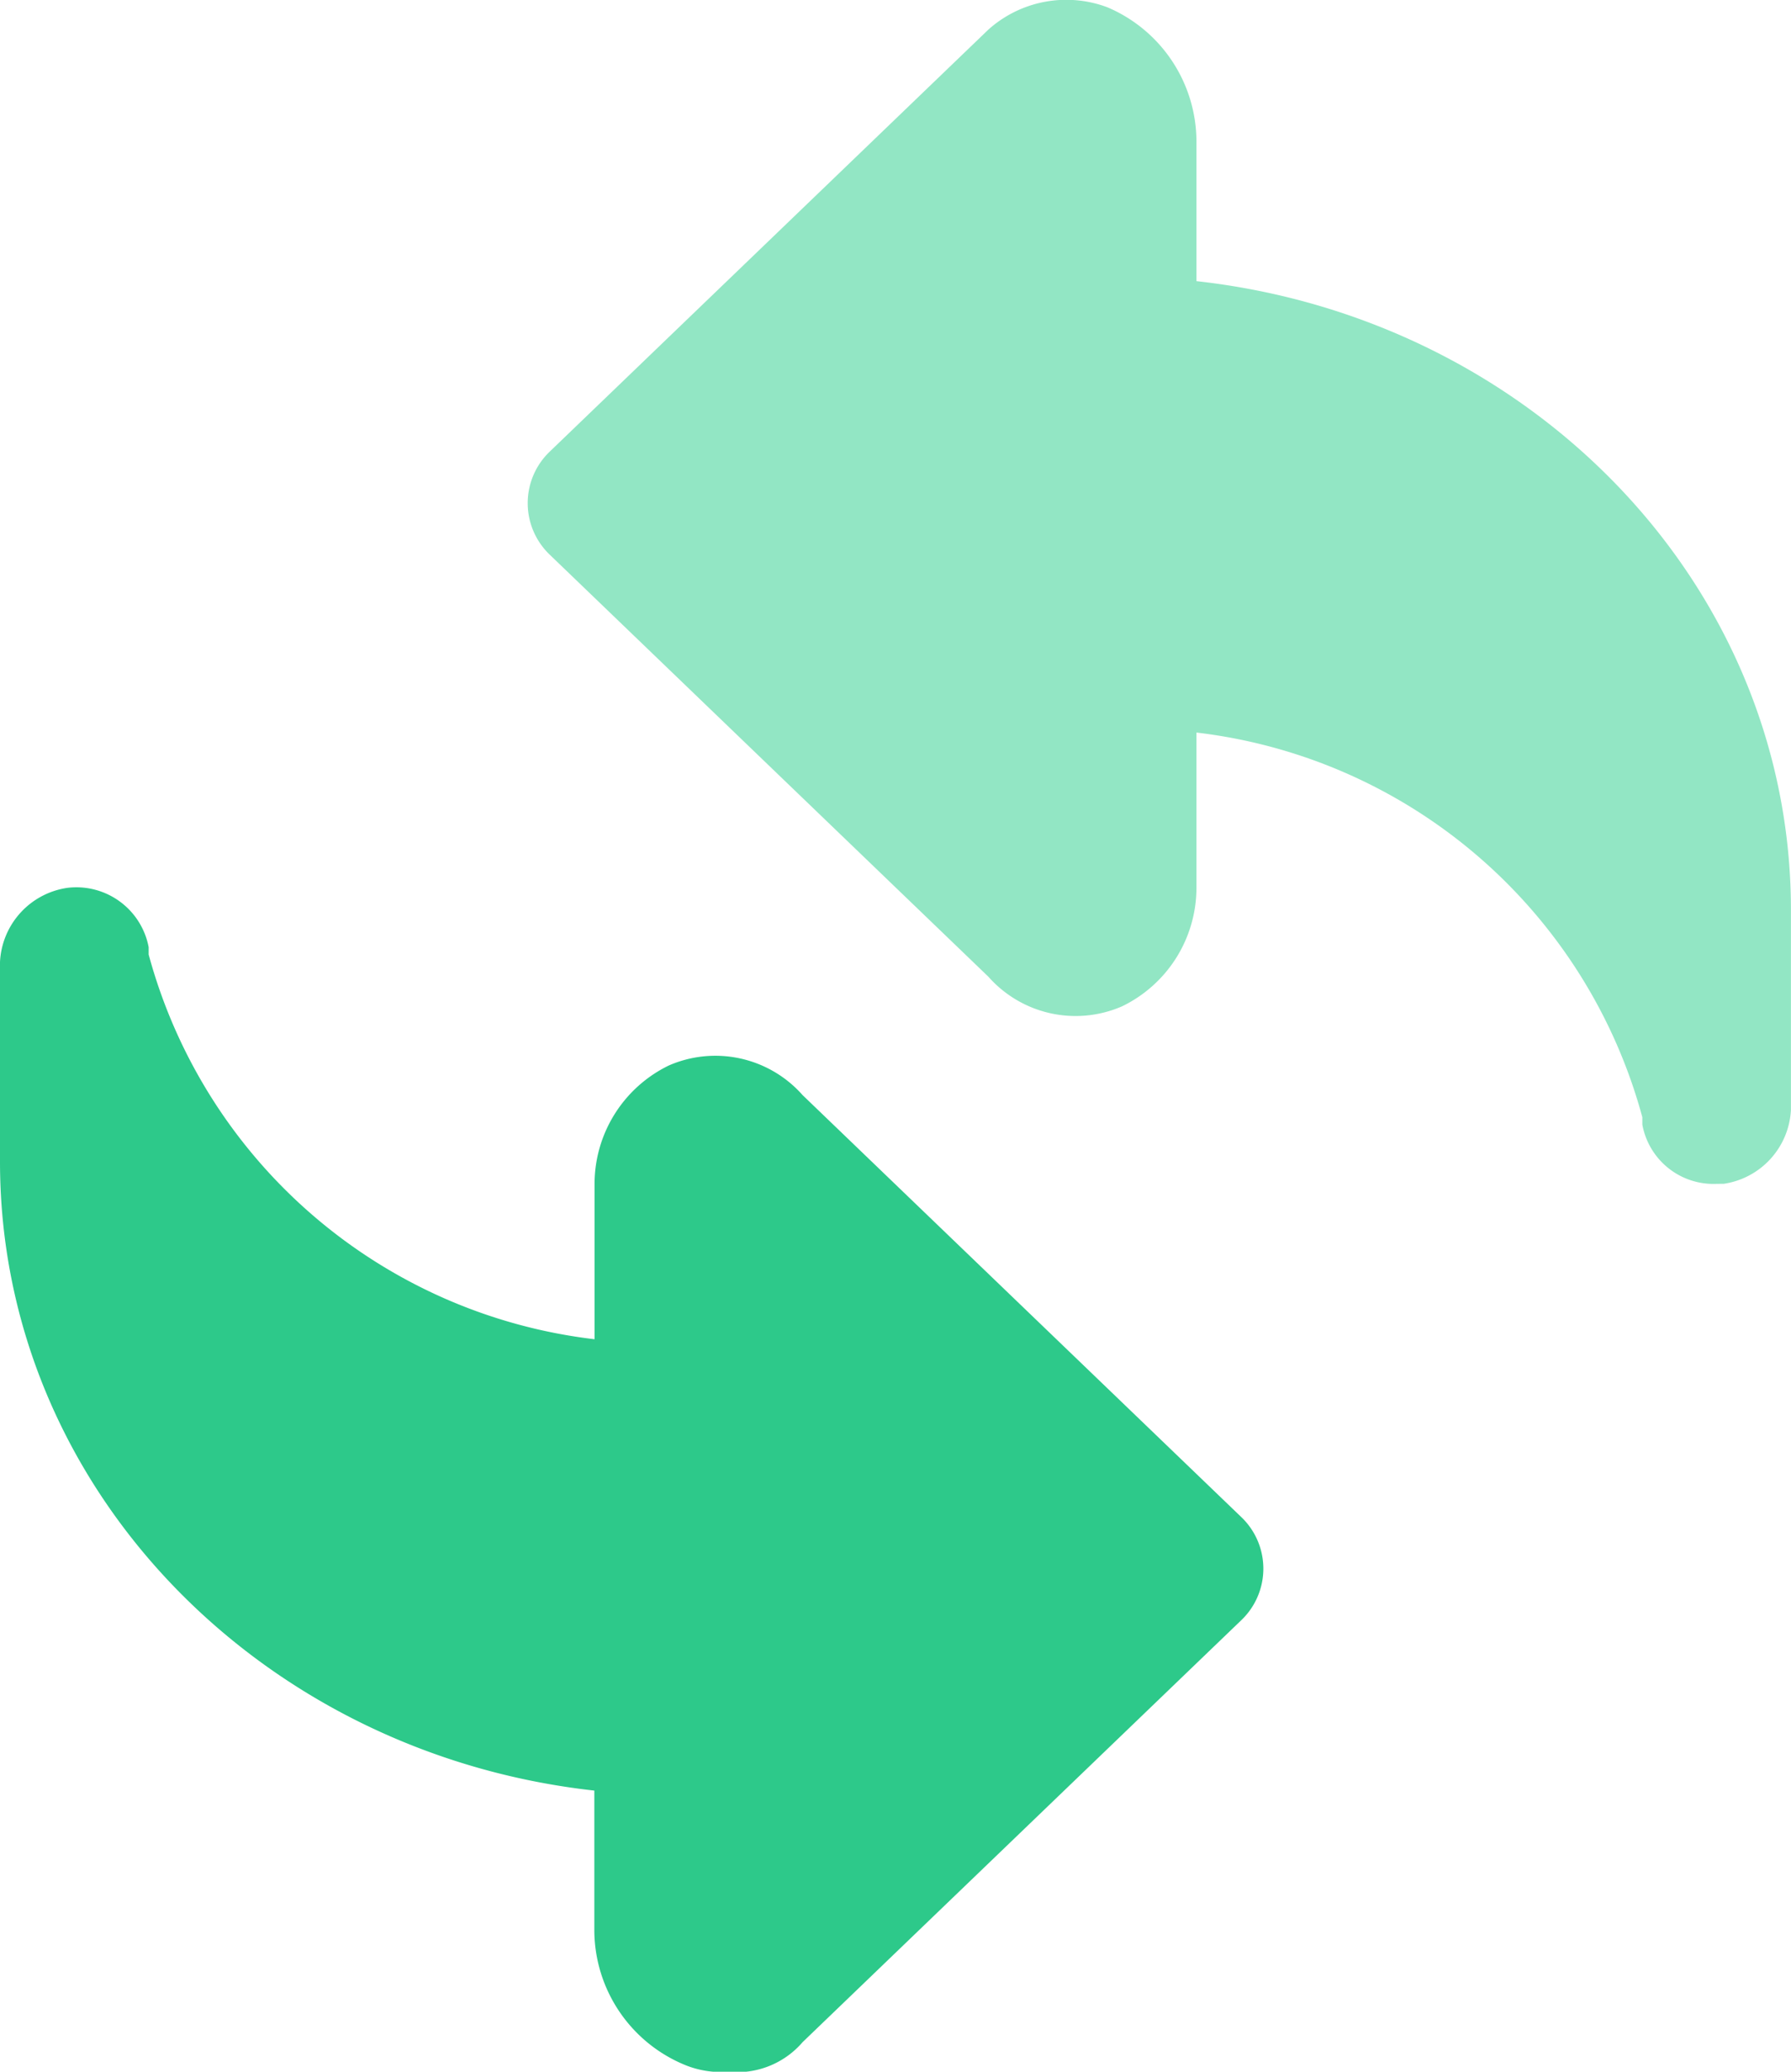
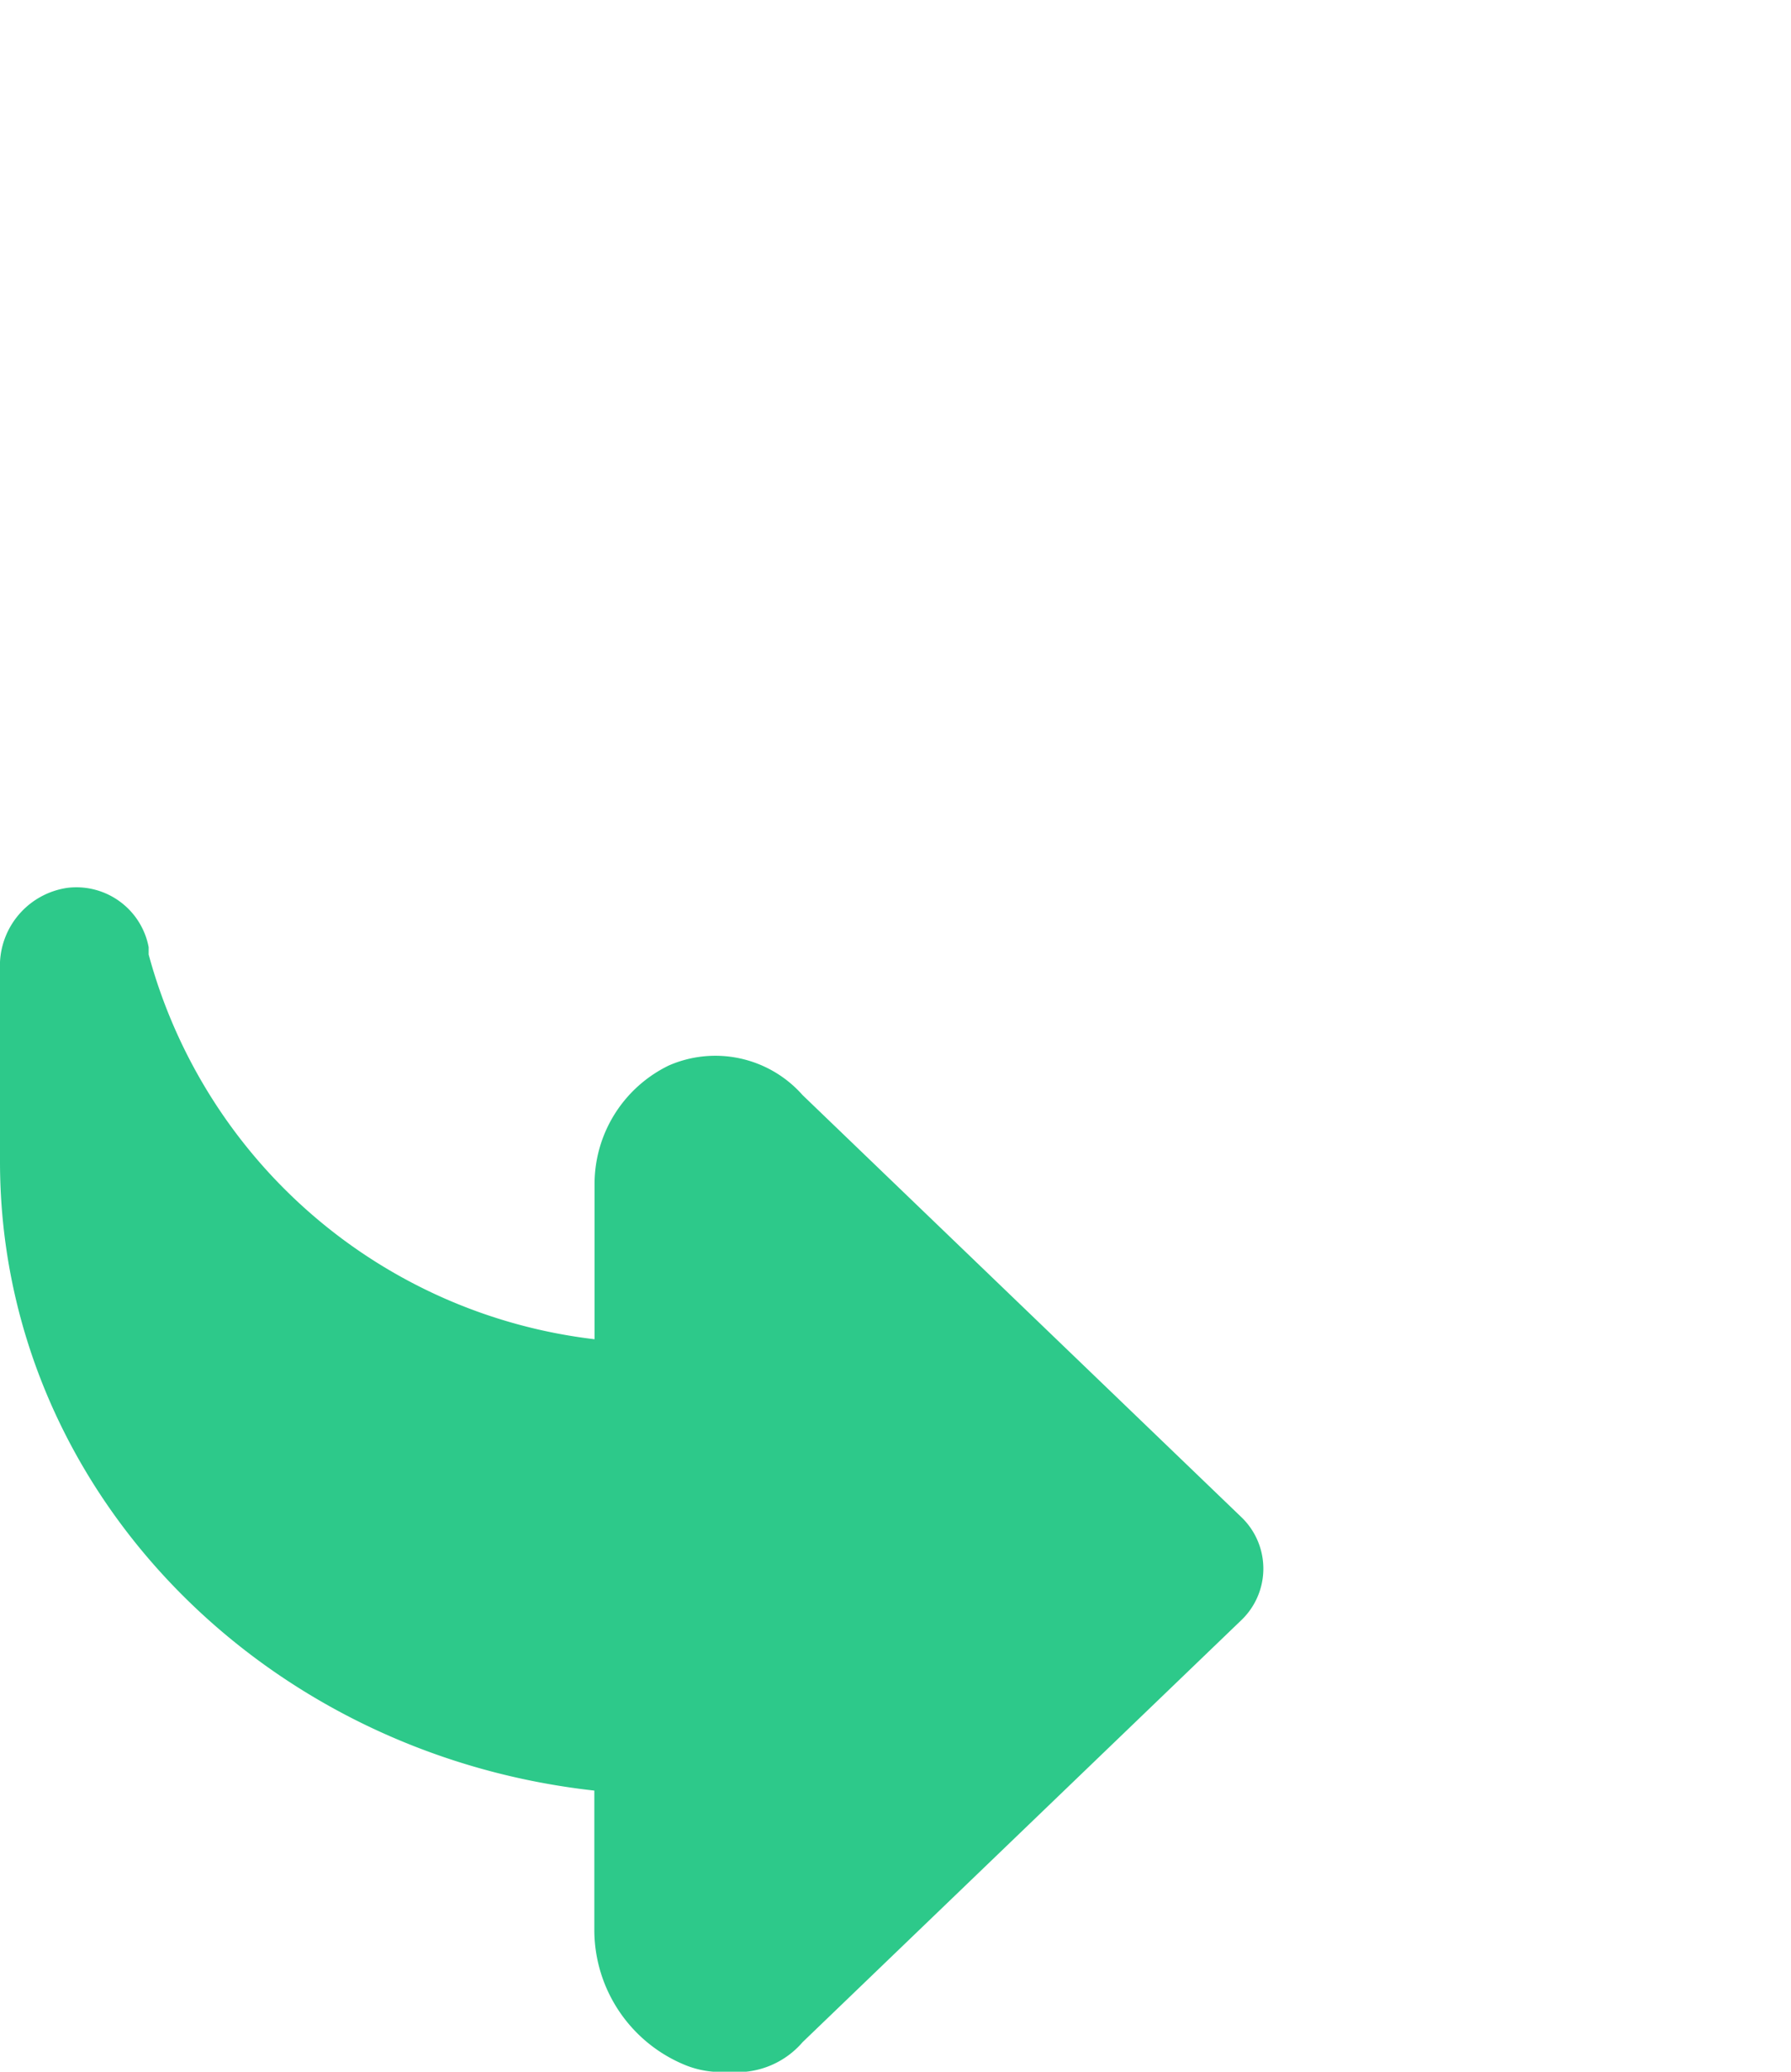
<svg xmlns="http://www.w3.org/2000/svg" id="arrows-empty-curved-arrows-sync-refresh" width="32" height="37" viewBox="0 0 32 37">
-   <path id="Path" d="M21.245,21.143a1.292,1.292,0,0,1-1.328-1.057v-.132a9.39,9.39,0,0,0-7.967-6.871v2.775a2.353,2.353,0,0,1-1.328,2.114,2.08,2.08,0,0,1-2.39-.529L.4,9.911a1.273,1.273,0,0,1,0-1.85L8.232.529a2.088,2.088,0,0,1,2.124-.4A2.61,2.61,0,0,1,11.95,2.511V5.021c5.975.661,10.622,5.418,10.622,11.232v3.568a1.408,1.408,0,0,1-1.2,1.321Z" transform="translate(9.427)" fill="#92e6c4" />
  <path id="Path-2" data-name="Path" d="M13.012,21.163a1.691,1.691,0,0,1-.8-.132,2.61,2.61,0,0,1-1.593-2.379V16.142C4.647,15.481,0,10.724,0,4.91V1.342A1.408,1.408,0,0,1,1.2.02,1.315,1.315,0,0,1,2.656,1.078V1.21a9.39,9.39,0,0,0,7.967,6.871V5.306A2.353,2.353,0,0,1,11.95,3.192a2.08,2.08,0,0,1,2.39.529l7.834,7.532a1.273,1.273,0,0,1,0,1.85L14.34,20.635A1.543,1.543,0,0,1,13.012,21.163Z" transform="translate(0 15.837)" fill="#2dc98a" />
</svg>